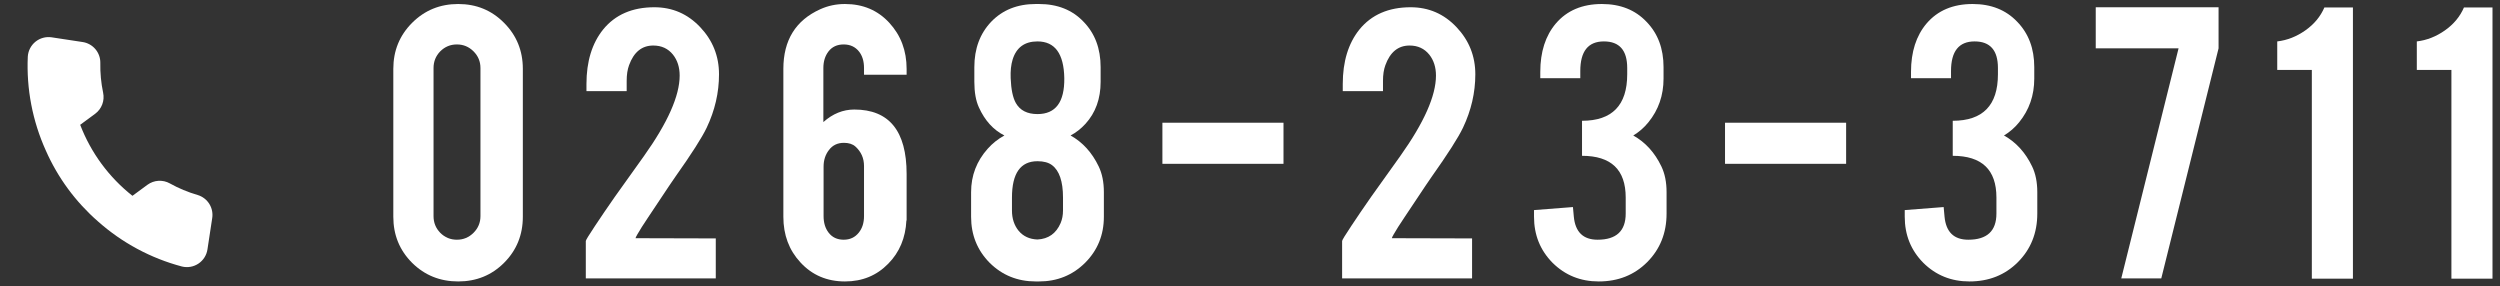
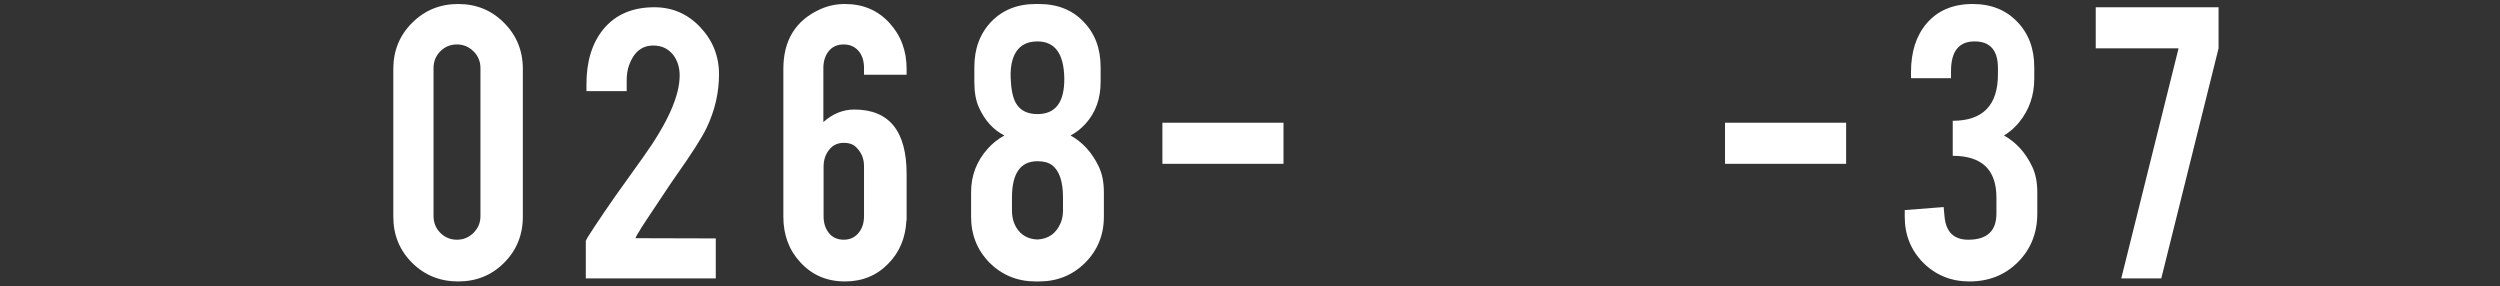
<svg xmlns="http://www.w3.org/2000/svg" width="323" height="37" viewBox="0 0 323 37" fill="none">
  <rect x="0" y="0" width="323" height="37" fill="#333333" stroke="none" />
-   <path d="M316.722 36V9.039H312.252V5.351C313.537 5.202 314.748 4.727 315.884 3.926C317.02 3.125 317.839 2.138 318.342 0.965H322.03V36H316.722Z" fill="white" />
-   <path d="M298.689 36V9.039H294.219V5.351C295.504 5.202 296.715 4.727 297.851 3.926C298.987 3.125 299.807 2.138 300.31 0.965H303.998V36H298.689Z" fill="white" />
  <path d="M286.639 0.937V6.245L279.236 35.972H274.067L281.471 6.245H270.77V0.937H286.639Z" fill="white" />
  <path d="M254.306 30.971C256.727 30.971 257.938 29.844 257.938 27.59V25.523C257.938 21.928 256.057 20.131 252.294 20.131V15.605C256.187 15.605 258.133 13.602 258.133 9.598V8.787C258.133 6.496 257.128 5.351 255.116 5.351C253.086 5.351 252.071 6.627 252.071 9.179V10.101H246.902V9.29C246.902 6.701 247.573 4.615 248.914 3.032C250.348 1.356 252.331 0.518 254.865 0.518C257.249 0.518 259.167 1.281 260.62 2.809C262.091 4.317 262.827 6.273 262.827 8.676V10.156C262.827 12.317 262.175 14.198 260.871 15.8C260.313 16.489 259.661 17.057 258.916 17.504C260.48 18.38 261.691 19.712 262.548 21.5C262.995 22.431 263.218 23.539 263.218 24.824V27.59C263.218 30.105 262.38 32.2 260.704 33.877C259.046 35.534 256.96 36.363 254.446 36.363C252.099 36.363 250.115 35.562 248.495 33.96C246.893 32.34 246.092 30.356 246.092 28.009V27.143L251.121 26.752L251.233 27.982C251.419 29.974 252.443 30.971 254.306 30.971Z" fill="white" />
  <path d="M222.873 15.856H238.519V21.165H222.873V15.856Z" fill="white" />
-   <path d="M206.409 30.971C208.83 30.971 210.041 29.844 210.041 27.59V25.523C210.041 21.928 208.16 20.131 204.397 20.131V15.605C208.29 15.605 210.236 13.602 210.236 9.598V8.787C210.236 6.496 209.231 5.351 207.219 5.351C205.189 5.351 204.174 6.627 204.174 9.179V10.101H199.005V9.29C199.005 6.701 199.676 4.615 201.017 3.032C202.451 1.356 204.434 0.518 206.968 0.518C209.352 0.518 211.27 1.281 212.723 2.809C214.194 4.317 214.93 6.273 214.93 8.676V10.156C214.93 12.317 214.278 14.198 212.974 15.8C212.416 16.489 211.764 17.057 211.019 17.504C212.583 18.38 213.794 19.712 214.651 21.5C215.098 22.431 215.321 23.539 215.321 24.824V27.59C215.321 30.105 214.483 32.2 212.807 33.877C211.149 35.534 209.063 36.363 206.549 36.363C204.202 36.363 202.218 35.562 200.598 33.96C198.996 32.34 198.195 30.356 198.195 28.009V27.143L203.224 26.752L203.336 27.982C203.522 29.974 204.546 30.971 206.409 30.971Z" fill="white" />
-   <path d="M173.485 10.855C173.485 7.949 174.202 5.602 175.636 3.814C177.201 1.896 179.408 0.937 182.258 0.937C184.586 0.937 186.56 1.793 188.181 3.507C189.801 5.22 190.612 7.251 190.612 9.598C190.612 11.963 190.081 14.263 189.019 16.498C188.404 17.784 187.054 19.898 184.968 22.841C184.763 23.12 183.906 24.396 182.398 26.668L181.448 28.093C180.833 29.006 180.367 29.741 180.051 30.3C179.902 30.561 179.827 30.719 179.827 30.775L190.192 30.803V35.972H173.401V31.138C173.401 31.027 173.792 30.384 174.575 29.211C174.78 28.894 175.18 28.298 175.776 27.422L177.145 25.439C177.797 24.526 179.054 22.766 180.917 20.158C183.99 15.837 185.527 12.373 185.527 9.765C185.527 8.685 185.238 7.782 184.661 7.055C184.027 6.273 183.18 5.882 182.118 5.882C180.647 5.882 179.604 6.729 178.989 8.424C178.784 8.983 178.682 9.653 178.682 10.436V11.777H173.485V10.855Z" fill="white" />
  <path d="M150.183 15.856H165.828V21.165H150.183V15.856Z" fill="white" />
  <path d="M142.62 28.009C142.62 30.356 141.81 32.34 140.19 33.96C138.569 35.562 136.585 36.363 134.239 36.363H133.82C131.473 36.363 129.489 35.562 127.869 33.96C126.267 32.34 125.466 30.356 125.466 28.009V24.824C125.466 22.682 126.183 20.811 127.617 19.209C128.232 18.52 128.949 17.951 129.768 17.504C128.334 16.778 127.235 15.567 126.472 13.872C126.08 13.016 125.885 11.917 125.885 10.576V8.676C125.885 6.292 126.611 4.336 128.064 2.809C129.536 1.281 131.454 0.518 133.82 0.518H134.239C136.623 0.518 138.541 1.281 139.994 2.809C141.465 4.317 142.201 6.273 142.201 8.676V10.576C142.201 12.755 141.549 14.562 140.245 15.996C139.668 16.629 139.025 17.132 138.318 17.504C139.882 18.38 141.093 19.712 141.95 21.5C142.397 22.431 142.62 23.539 142.62 24.824V28.009ZM137.34 25.523C137.34 23.437 136.865 22.04 135.915 21.332C135.468 20.997 134.844 20.829 134.043 20.829C131.845 20.829 130.746 22.394 130.746 25.523V27.199C130.746 28.242 131.035 29.118 131.612 29.825C132.208 30.533 133.019 30.906 134.043 30.943C135.459 30.869 136.455 30.161 137.033 28.82C137.237 28.335 137.34 27.795 137.34 27.199V25.523ZM137.507 10.101C137.452 6.934 136.297 5.351 134.043 5.351C132.385 5.351 131.314 6.133 130.83 7.698C130.625 8.368 130.541 9.169 130.579 10.101C130.635 11.553 130.858 12.624 131.249 13.314C131.789 14.264 132.721 14.739 134.043 14.739C136.39 14.739 137.545 13.193 137.507 10.101Z" fill="white" />
  <path d="M111.631 9.654V8.787C111.631 7.912 111.417 7.204 110.989 6.664C110.504 6.049 109.843 5.742 109.005 5.742C108.167 5.742 107.515 6.04 107.049 6.636C106.602 7.214 106.379 7.931 106.379 8.787V15.772C107.589 14.692 108.921 14.152 110.374 14.152C114.881 14.152 117.135 16.927 117.135 22.477V28.484H117.107C116.996 30.738 116.213 32.601 114.76 34.072C113.27 35.599 111.408 36.363 109.173 36.363C106.844 36.363 104.926 35.544 103.417 33.904C101.946 32.321 101.21 30.356 101.21 28.009V8.899C101.21 5.193 102.803 2.622 105.988 1.188C106.975 0.741 108.036 0.518 109.173 0.518C111.501 0.518 113.41 1.328 114.9 2.948C116.39 4.569 117.135 6.552 117.135 8.899V9.654H111.631ZM106.407 27.926C106.407 28.782 106.621 29.49 107.049 30.049C107.515 30.664 108.167 30.971 109.005 30.971C109.825 30.971 110.476 30.664 110.961 30.049C111.408 29.49 111.631 28.782 111.631 27.926V21.444C111.631 20.438 111.259 19.6 110.514 18.929C110.16 18.613 109.666 18.454 109.033 18.454C108.213 18.454 107.571 18.762 107.105 19.376C106.64 19.972 106.407 20.689 106.407 21.528V27.926Z" fill="white" />
  <path d="M75.77 10.855C75.77 7.949 76.487 5.602 77.922 3.814C79.486 1.896 81.693 0.937 84.543 0.937C86.871 0.937 88.846 1.793 90.466 3.507C92.087 5.22 92.897 7.251 92.897 9.598C92.897 11.963 92.366 14.263 91.304 16.498C90.69 17.784 89.339 19.898 87.253 22.841C87.048 23.12 86.192 24.396 84.683 26.668L83.733 28.093C83.118 29.006 82.653 29.741 82.336 30.3C82.187 30.561 82.112 30.719 82.112 30.775L92.478 30.803V35.972H75.686V31.138C75.686 31.027 76.078 30.384 76.86 29.211C77.065 28.894 77.465 28.298 78.061 27.422L79.43 25.439C80.082 24.526 81.34 22.766 83.202 20.158C86.275 15.837 87.812 12.373 87.812 9.765C87.812 8.685 87.523 7.782 86.946 7.055C86.313 6.273 85.465 5.882 84.403 5.882C82.932 5.882 81.889 6.729 81.274 8.424C81.069 8.983 80.967 9.653 80.967 10.436V11.777H75.77V10.855Z" fill="white" />
  <path d="M67.551 28.009C67.551 30.356 66.741 32.34 65.121 33.96C63.519 35.562 61.545 36.363 59.198 36.363C56.851 36.363 54.867 35.562 53.247 33.96C51.626 32.34 50.816 30.356 50.816 28.009V8.899C50.816 6.552 51.626 4.569 53.247 2.948C54.867 1.328 56.851 0.518 59.198 0.518C61.545 0.518 63.519 1.328 65.121 2.948C66.741 4.569 67.551 6.552 67.551 8.899V28.009ZM62.075 8.787C62.075 7.949 61.777 7.232 61.181 6.636C60.585 6.04 59.868 5.742 59.03 5.742C58.192 5.742 57.475 6.04 56.879 6.636C56.301 7.232 56.013 7.949 56.013 8.787V27.926C56.013 28.764 56.301 29.481 56.879 30.077C57.475 30.673 58.192 30.971 59.03 30.971C59.868 30.971 60.585 30.673 61.181 30.077C61.777 29.481 62.075 28.764 62.075 27.926V8.787Z" fill="white" />
-   <path d="M27.409 28.235L26.804 32.218C26.749 32.588 26.618 32.942 26.419 33.258C26.219 33.574 25.956 33.845 25.645 34.054C25.335 34.263 24.984 34.404 24.616 34.469C24.248 34.534 23.87 34.522 23.507 34.433C19.49 33.368 15.778 31.376 12.671 28.617C9.774 26.091 7.468 22.959 5.917 19.442C4.2 15.638 3.403 11.483 3.591 7.314C3.614 6.942 3.713 6.579 3.884 6.248C4.055 5.916 4.293 5.624 4.583 5.389C4.872 5.155 5.208 4.984 5.568 4.886C5.927 4.788 6.304 4.766 6.672 4.822L10.654 5.427C11.3 5.519 11.889 5.842 12.314 6.336C12.739 6.83 12.969 7.462 12.962 8.114C12.937 9.414 13.058 10.712 13.325 11.985C13.431 12.487 13.391 13.009 13.21 13.49C13.028 13.97 12.713 14.388 12.302 14.695L10.36 16.125C11.744 19.735 14.078 22.905 17.113 25.299L19.055 23.87C19.471 23.568 19.964 23.391 20.476 23.36C20.988 23.33 21.499 23.447 21.947 23.698C23.083 24.33 24.287 24.832 25.536 25.194C26.167 25.383 26.706 25.797 27.052 26.358C27.397 26.919 27.524 27.587 27.409 28.235Z" fill="white" />
</svg>